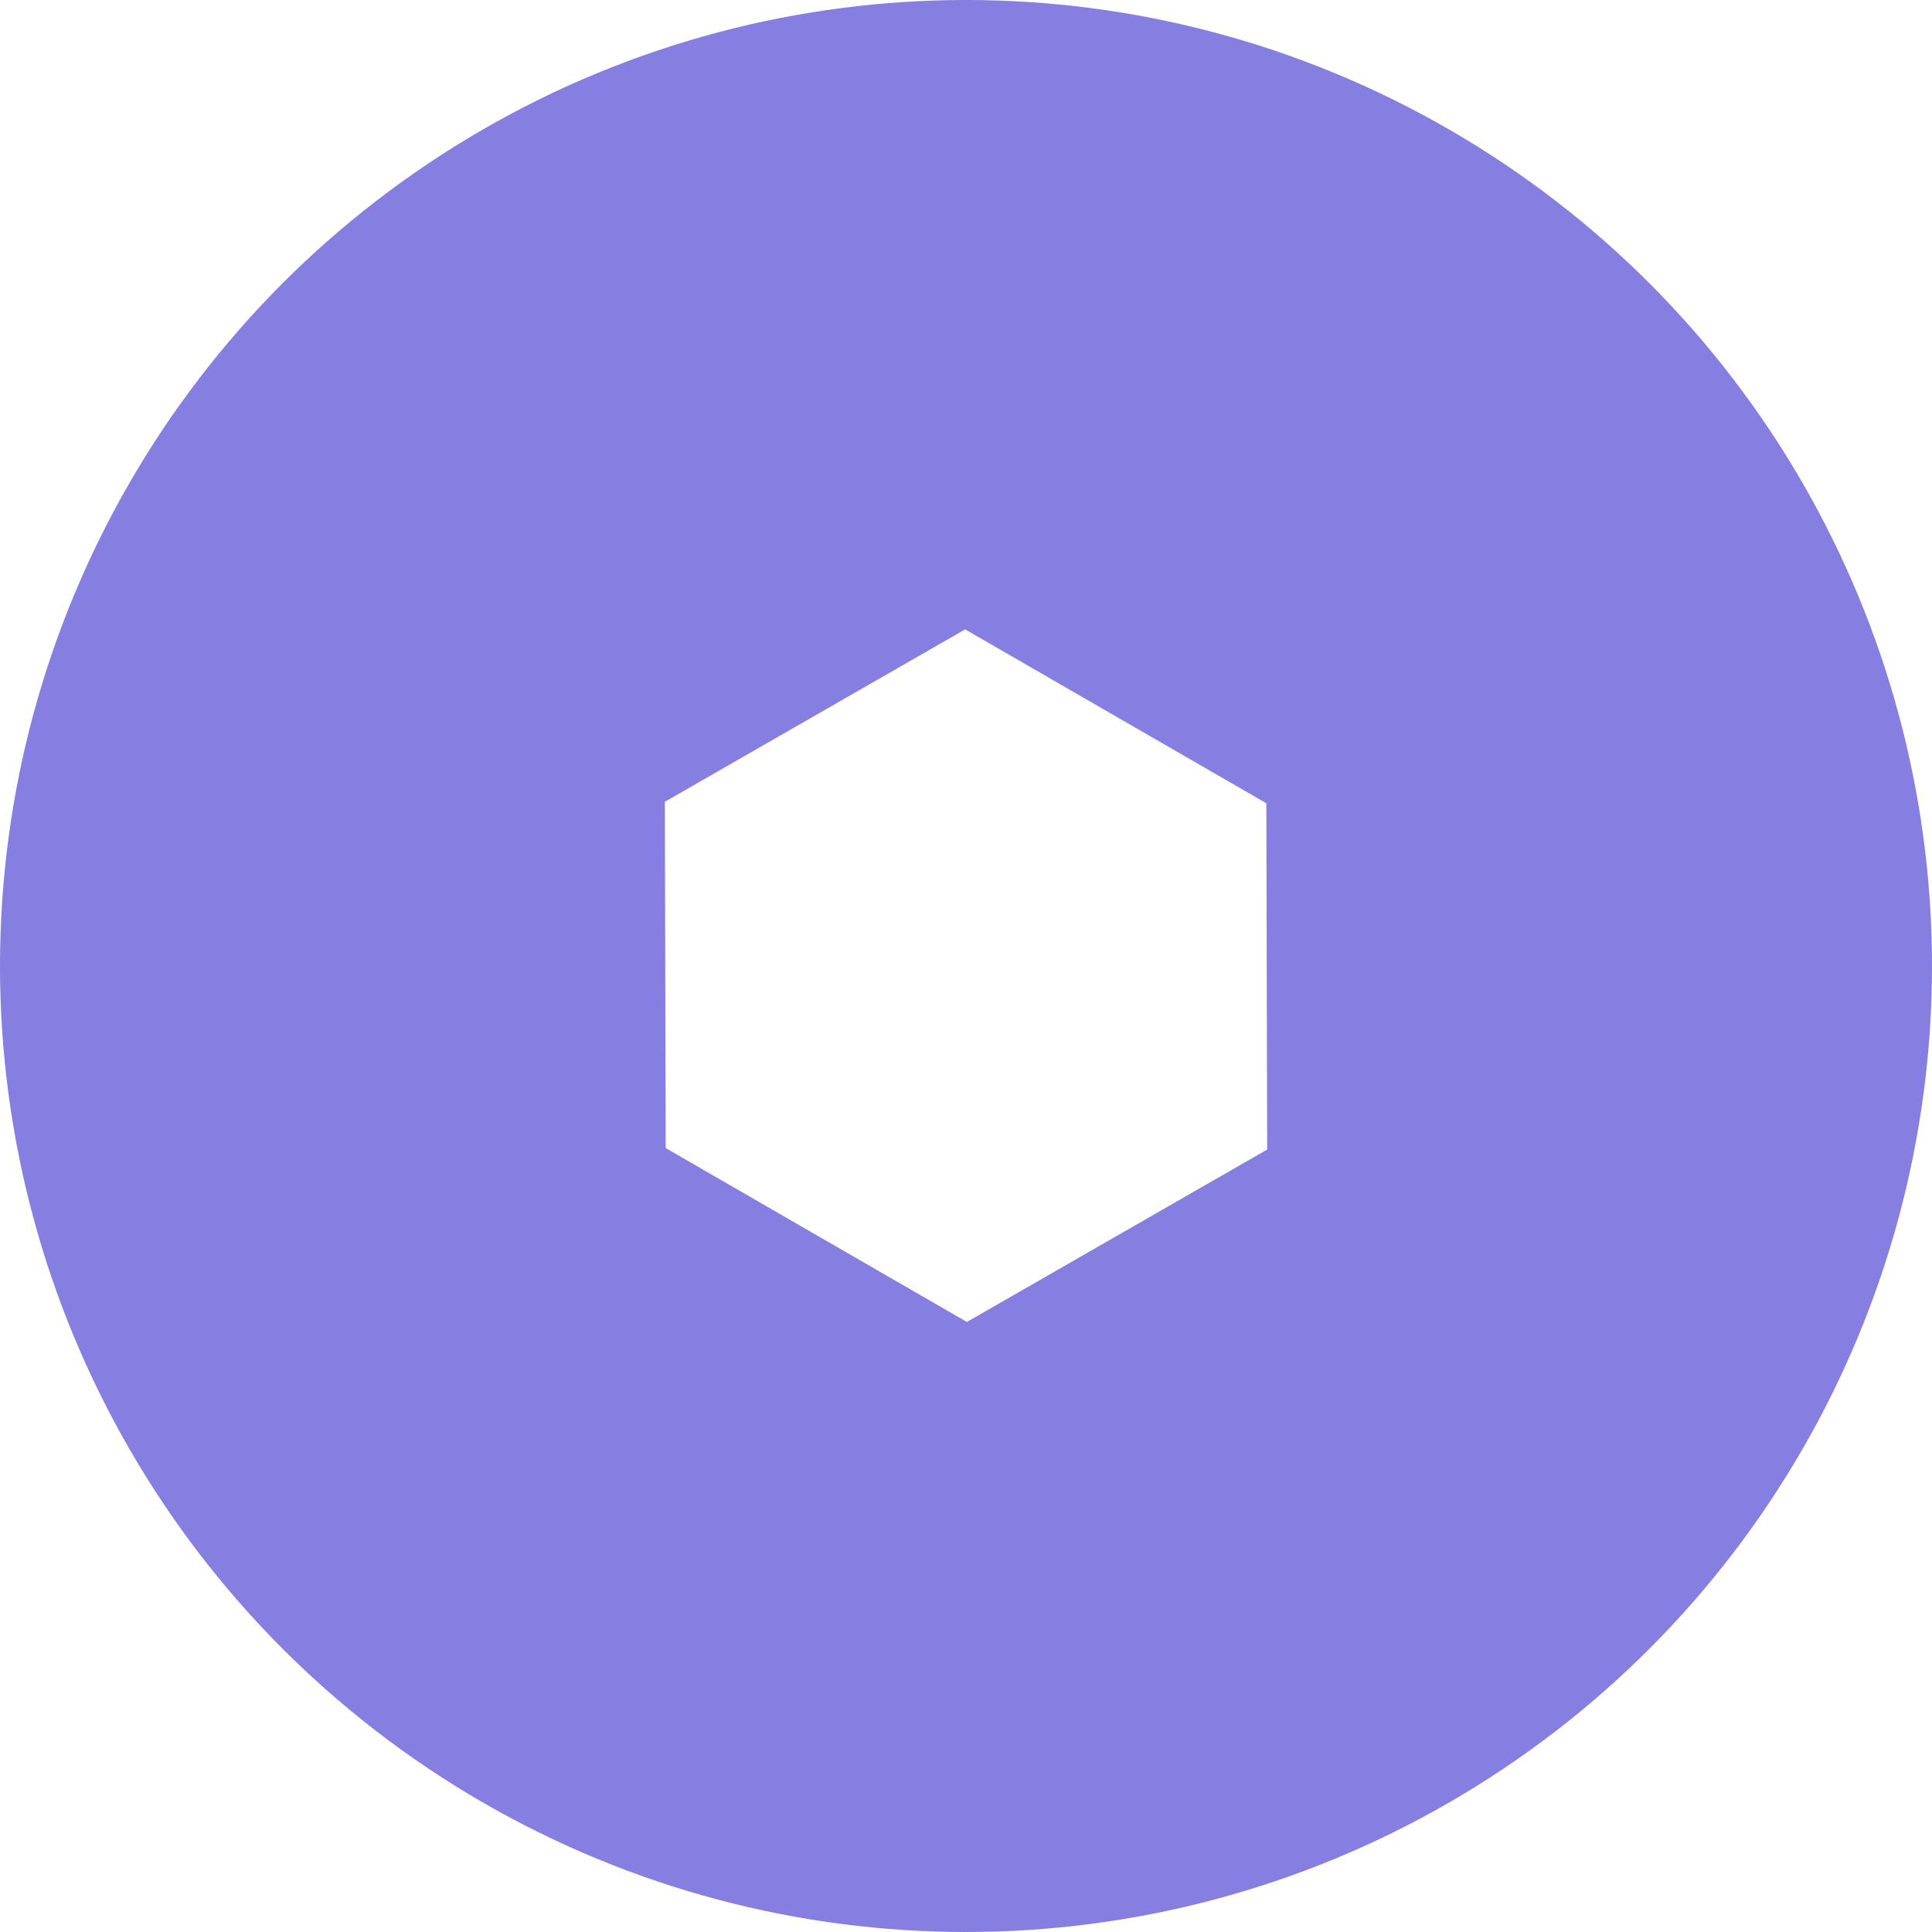
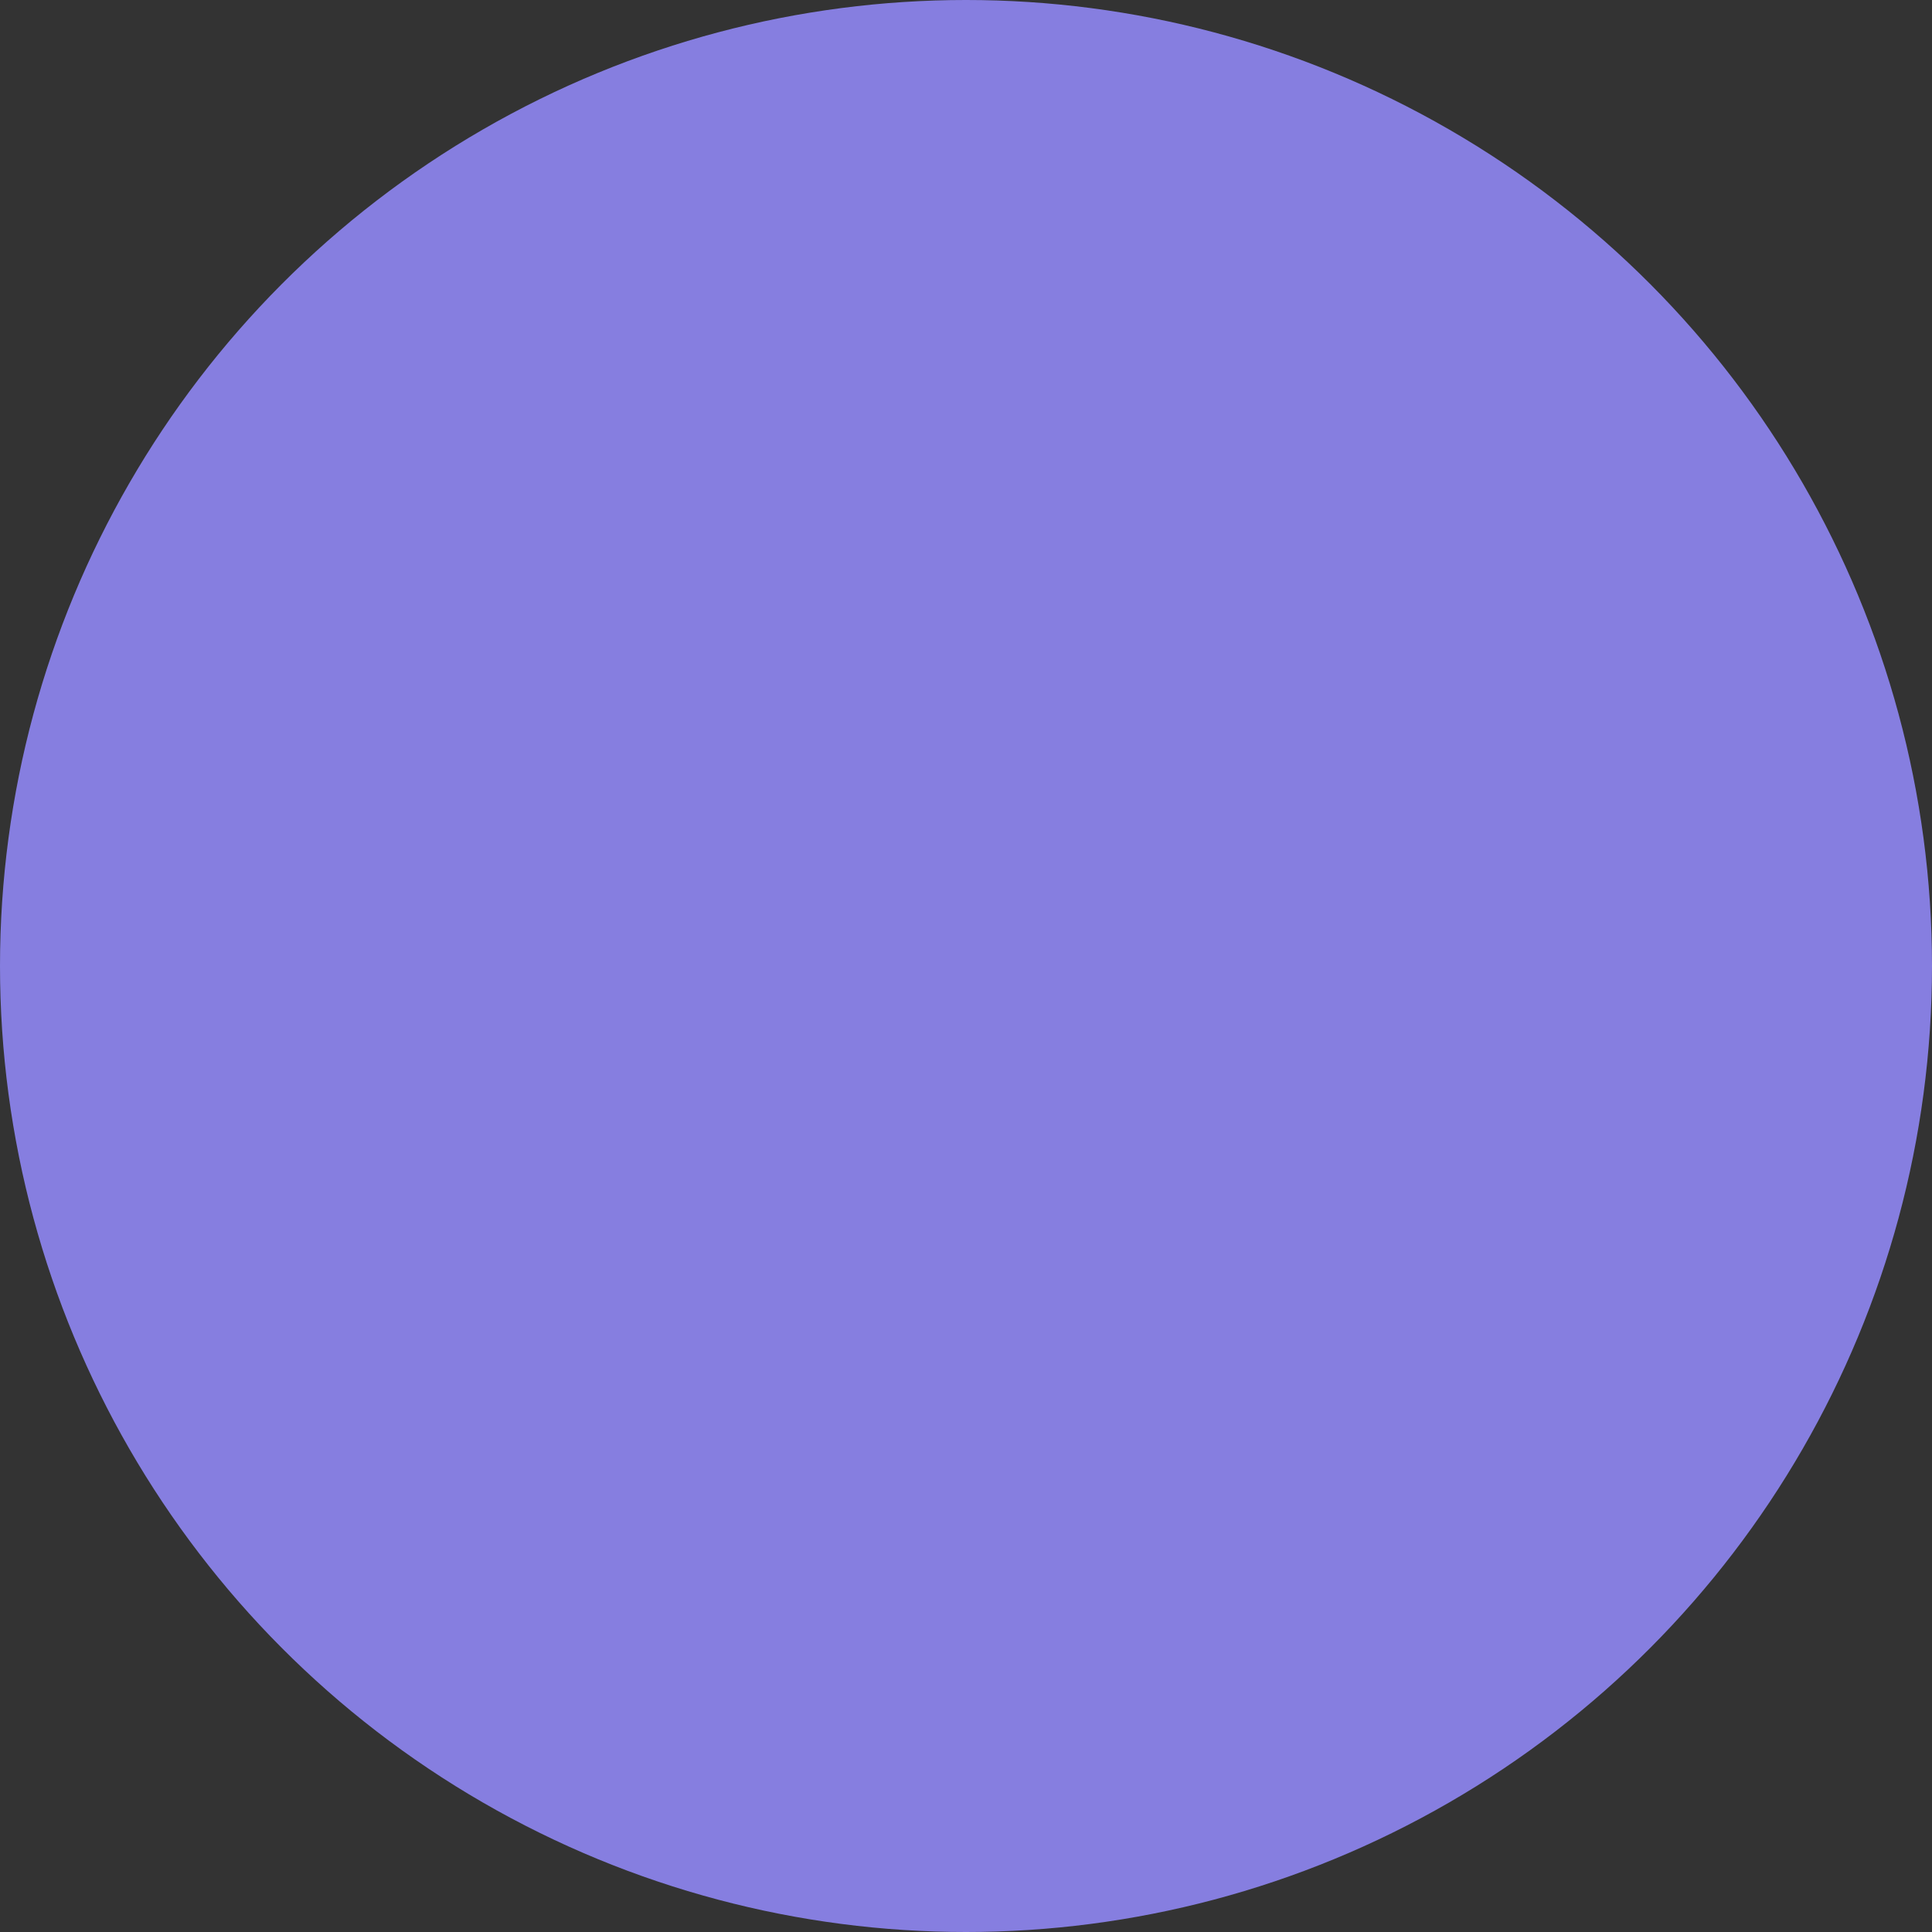
<svg xmlns="http://www.w3.org/2000/svg" width="100" height="100" viewBox="0 0 100 100">
  <rect x="0" y="0" width="100" height="100" fill="#333333" stroke="none" />
  <defs>
    <clipPath id="clip-Web_1920_6">
      <rect width="100" height="100" />
    </clipPath>
  </defs>
  <g id="Web_1920_6" data-name="Web 1920 – 6" clip-path="url(#clip-Web_1920_6)">
-     <rect width="100" height="100" fill="#fff" />
    <circle id="Ellipse_12" data-name="Ellipse 12" cx="50" cy="50" r="50" fill="#867ee0" />
-     <path id="Polygon_1" data-name="Polygon 1" d="M27,0l9,15.5L27,31H9L0,15.5,9,0Z" transform="translate(42.162 28.077) rotate(30)" fill="#fff" />
  </g>
</svg>